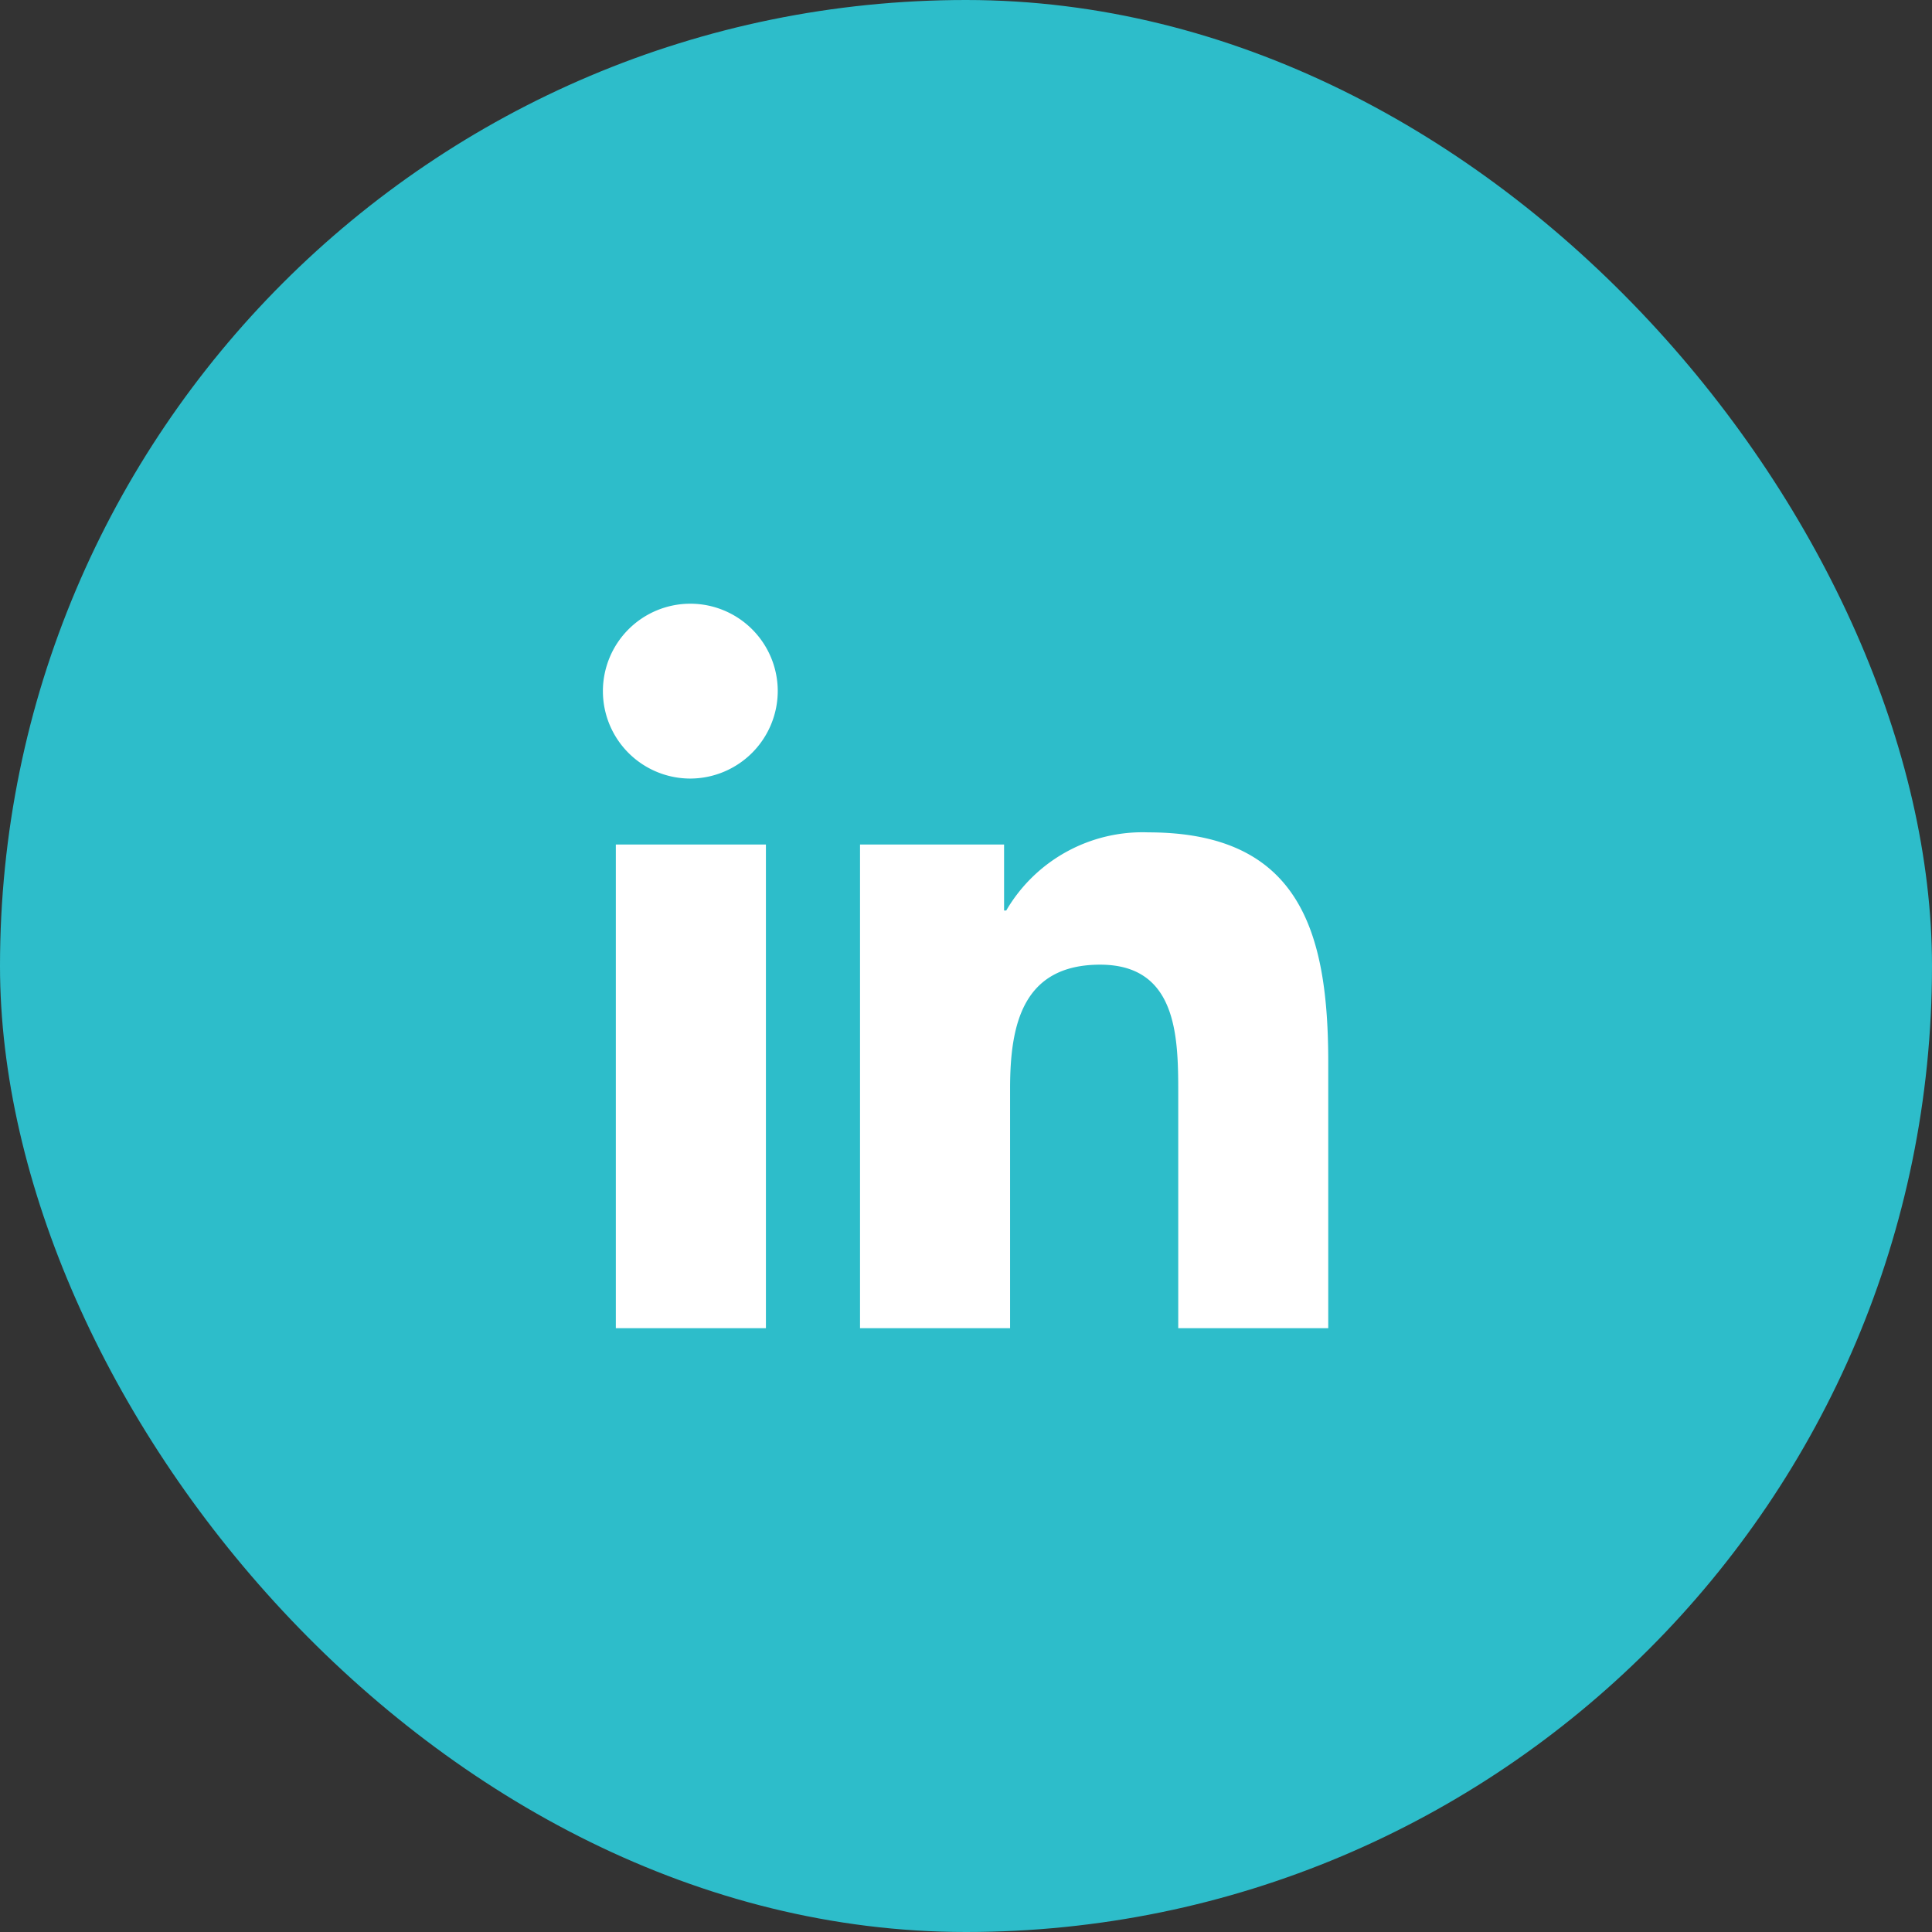
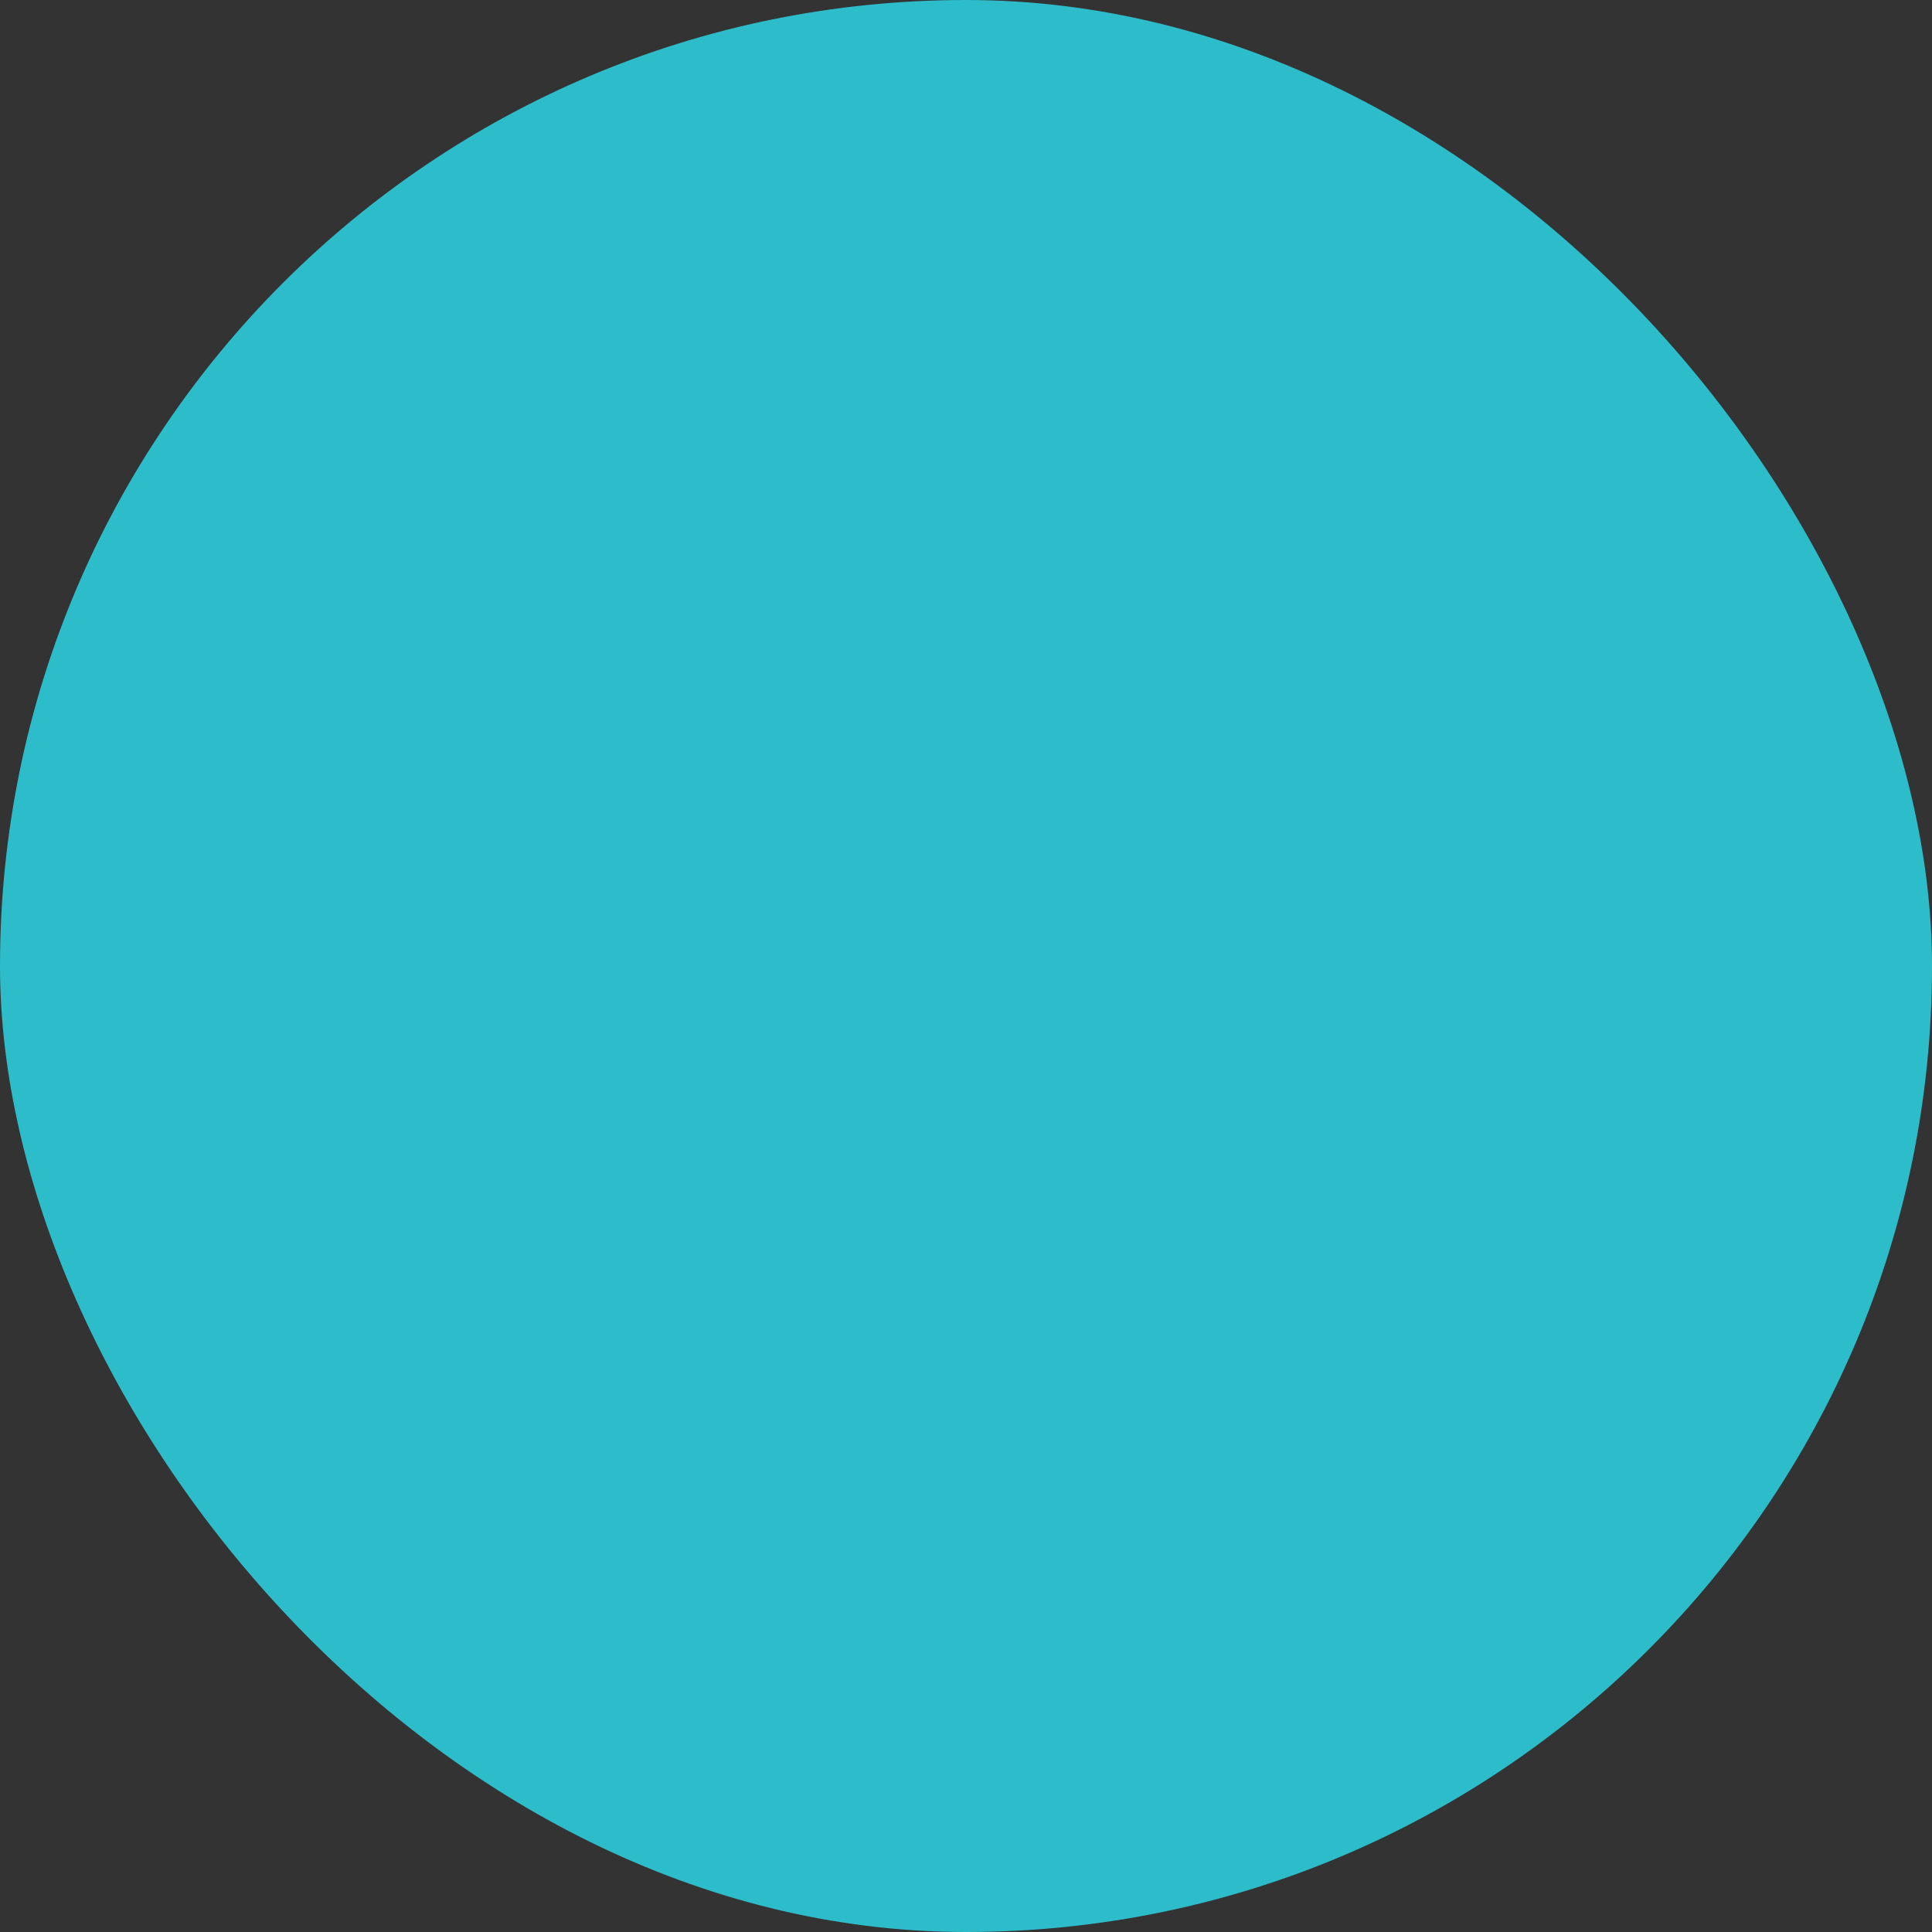
<svg xmlns="http://www.w3.org/2000/svg" width="48" height="48" viewBox="0 0 48 48">
  <rect x="0" y="0" width="48" height="48" fill="#333333" stroke="none" />
  <g id="icon" transform="translate(-218 -710)">
    <rect id="holder" width="48" height="48" rx="24" transform="translate(218 710)" fill="#2dbdca" />
-     <path id="Icon_awesome-linkedin-in" data-name="Icon awesome-linkedin-in" d="M4.029,18H.3V5.983H4.029ZM2.161,4.344A2.172,2.172,0,1,1,4.323,2.162,2.179,2.179,0,0,1,2.161,4.344ZM18,18H14.273v-5.85c0-1.394-.028-3.182-1.94-3.182-1.94,0-2.238,1.515-2.238,3.082V18H6.367V5.983H9.946V7.622H10a3.921,3.921,0,0,1,3.531-1.941C17.306,5.682,18,8.169,18,11.4V18Z" transform="translate(233 724.999)" fill="#fff" />
  </g>
</svg>